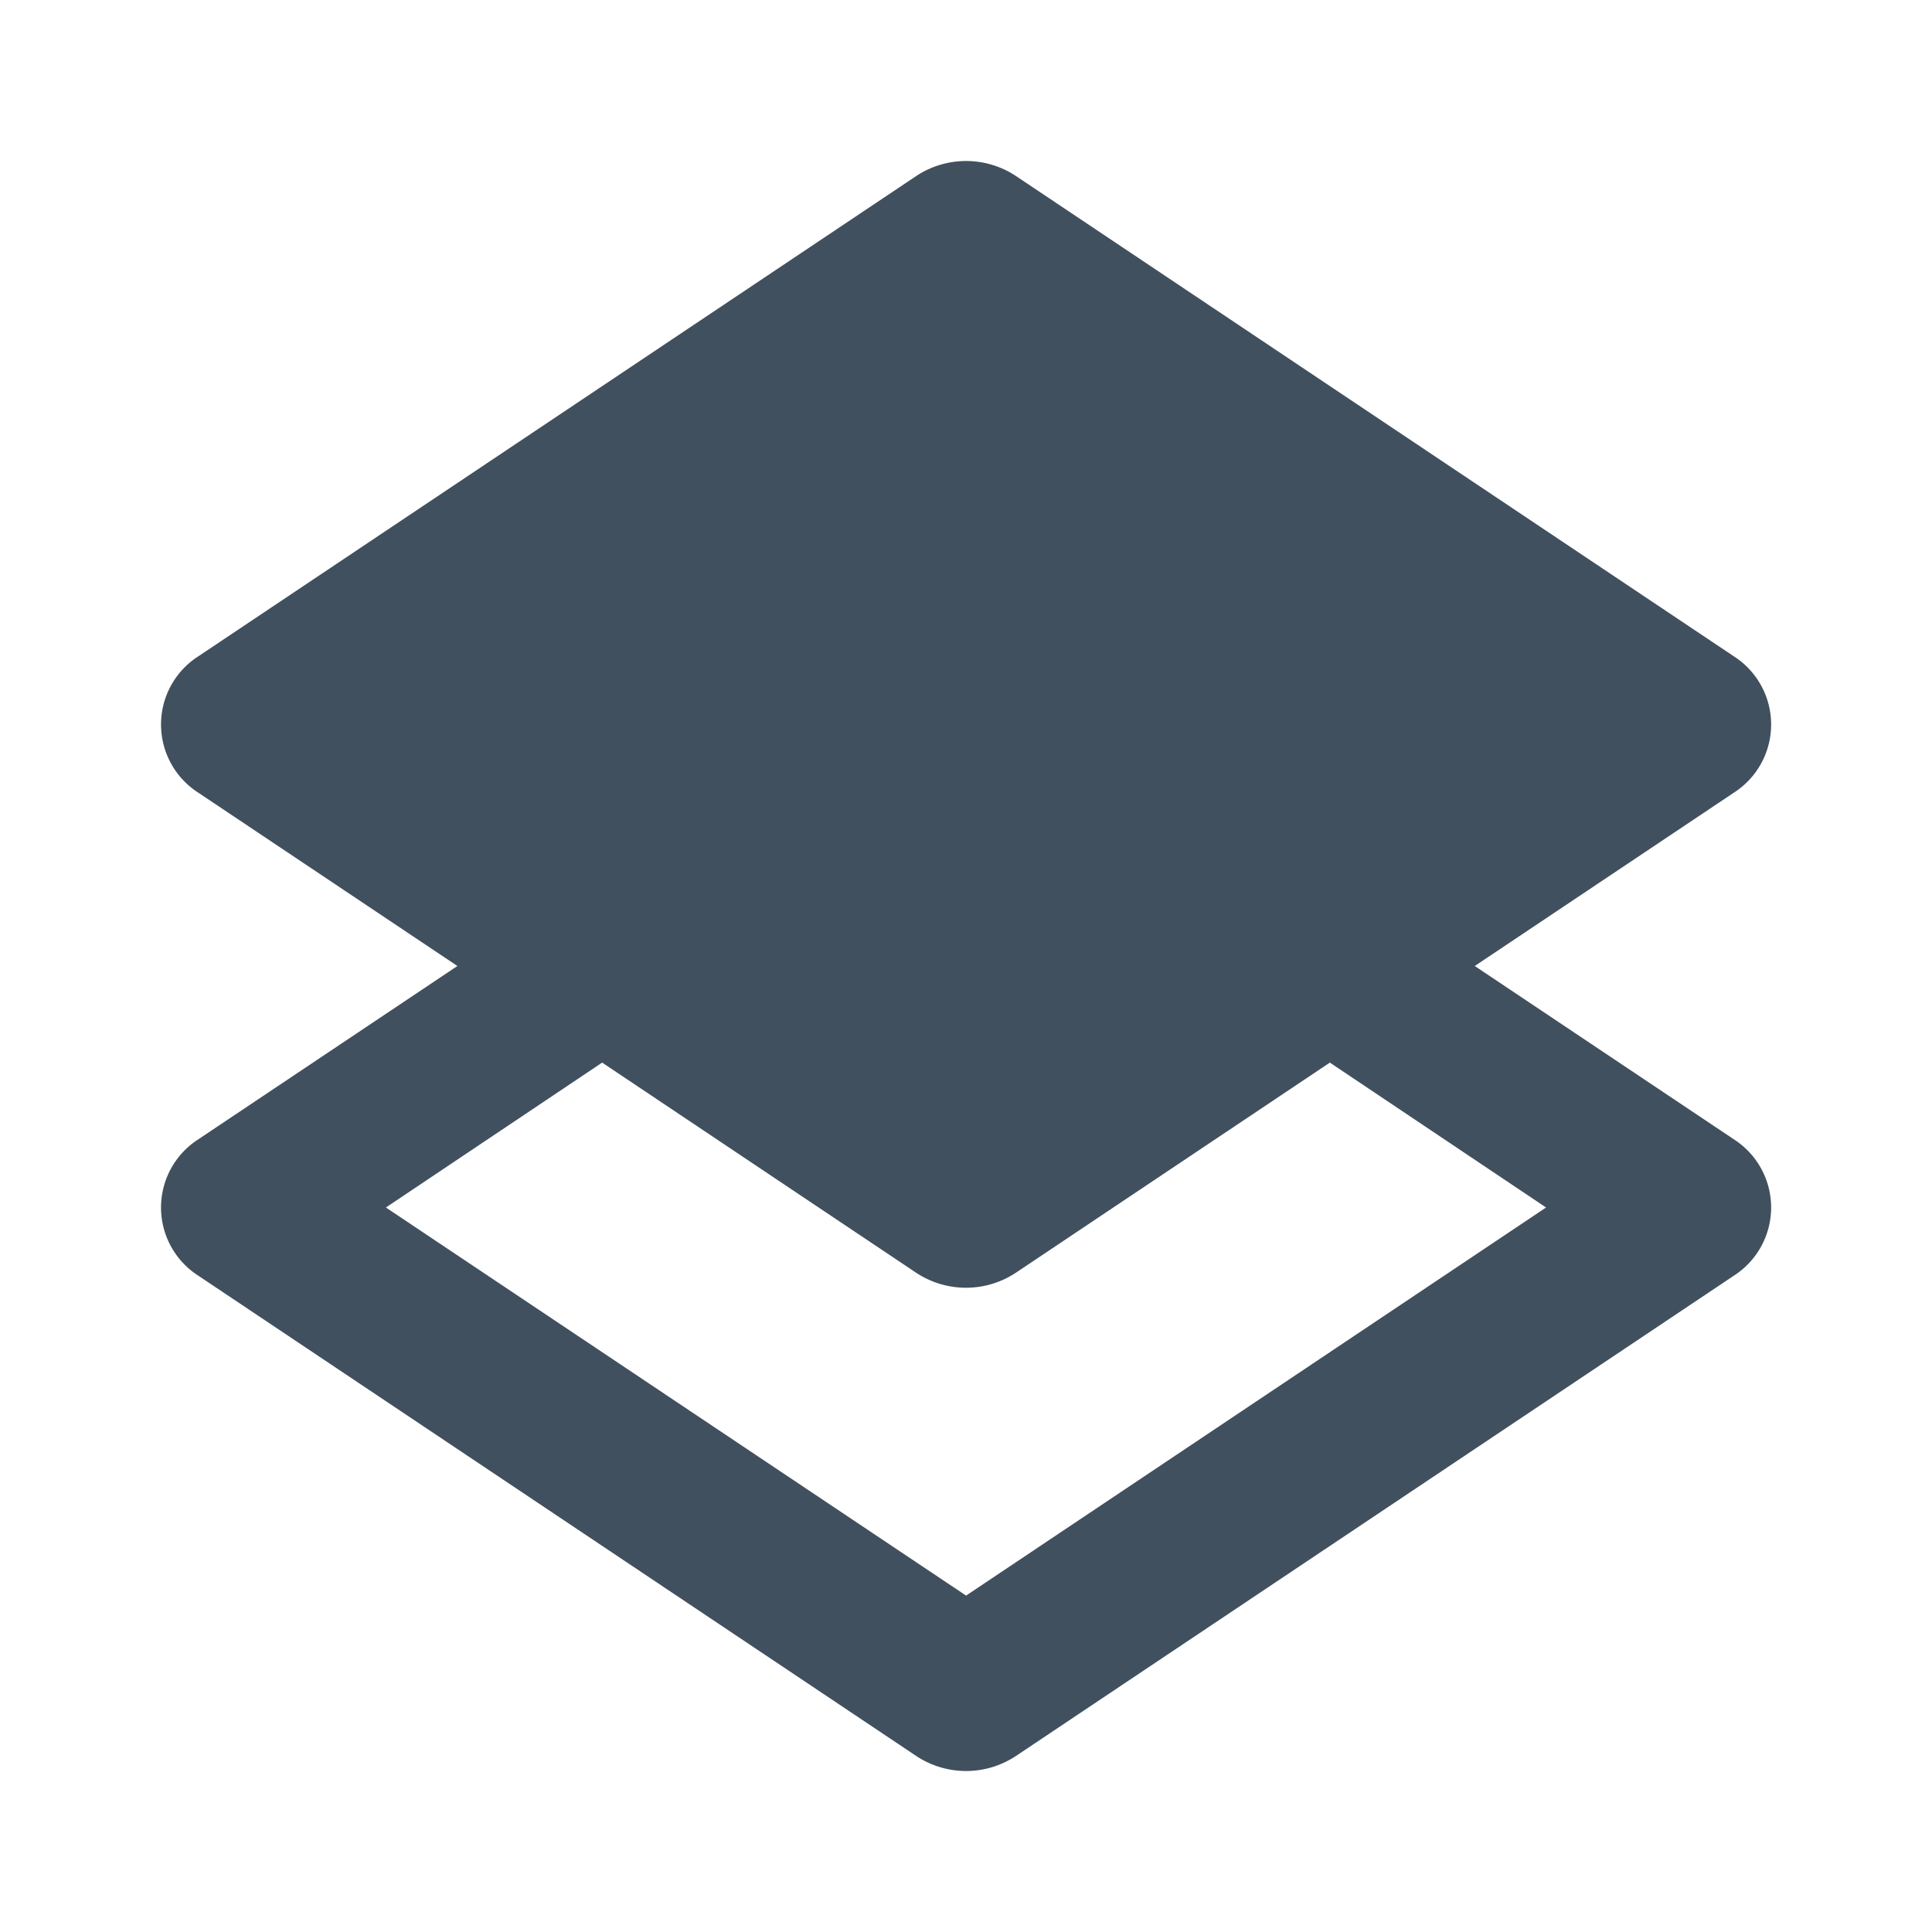
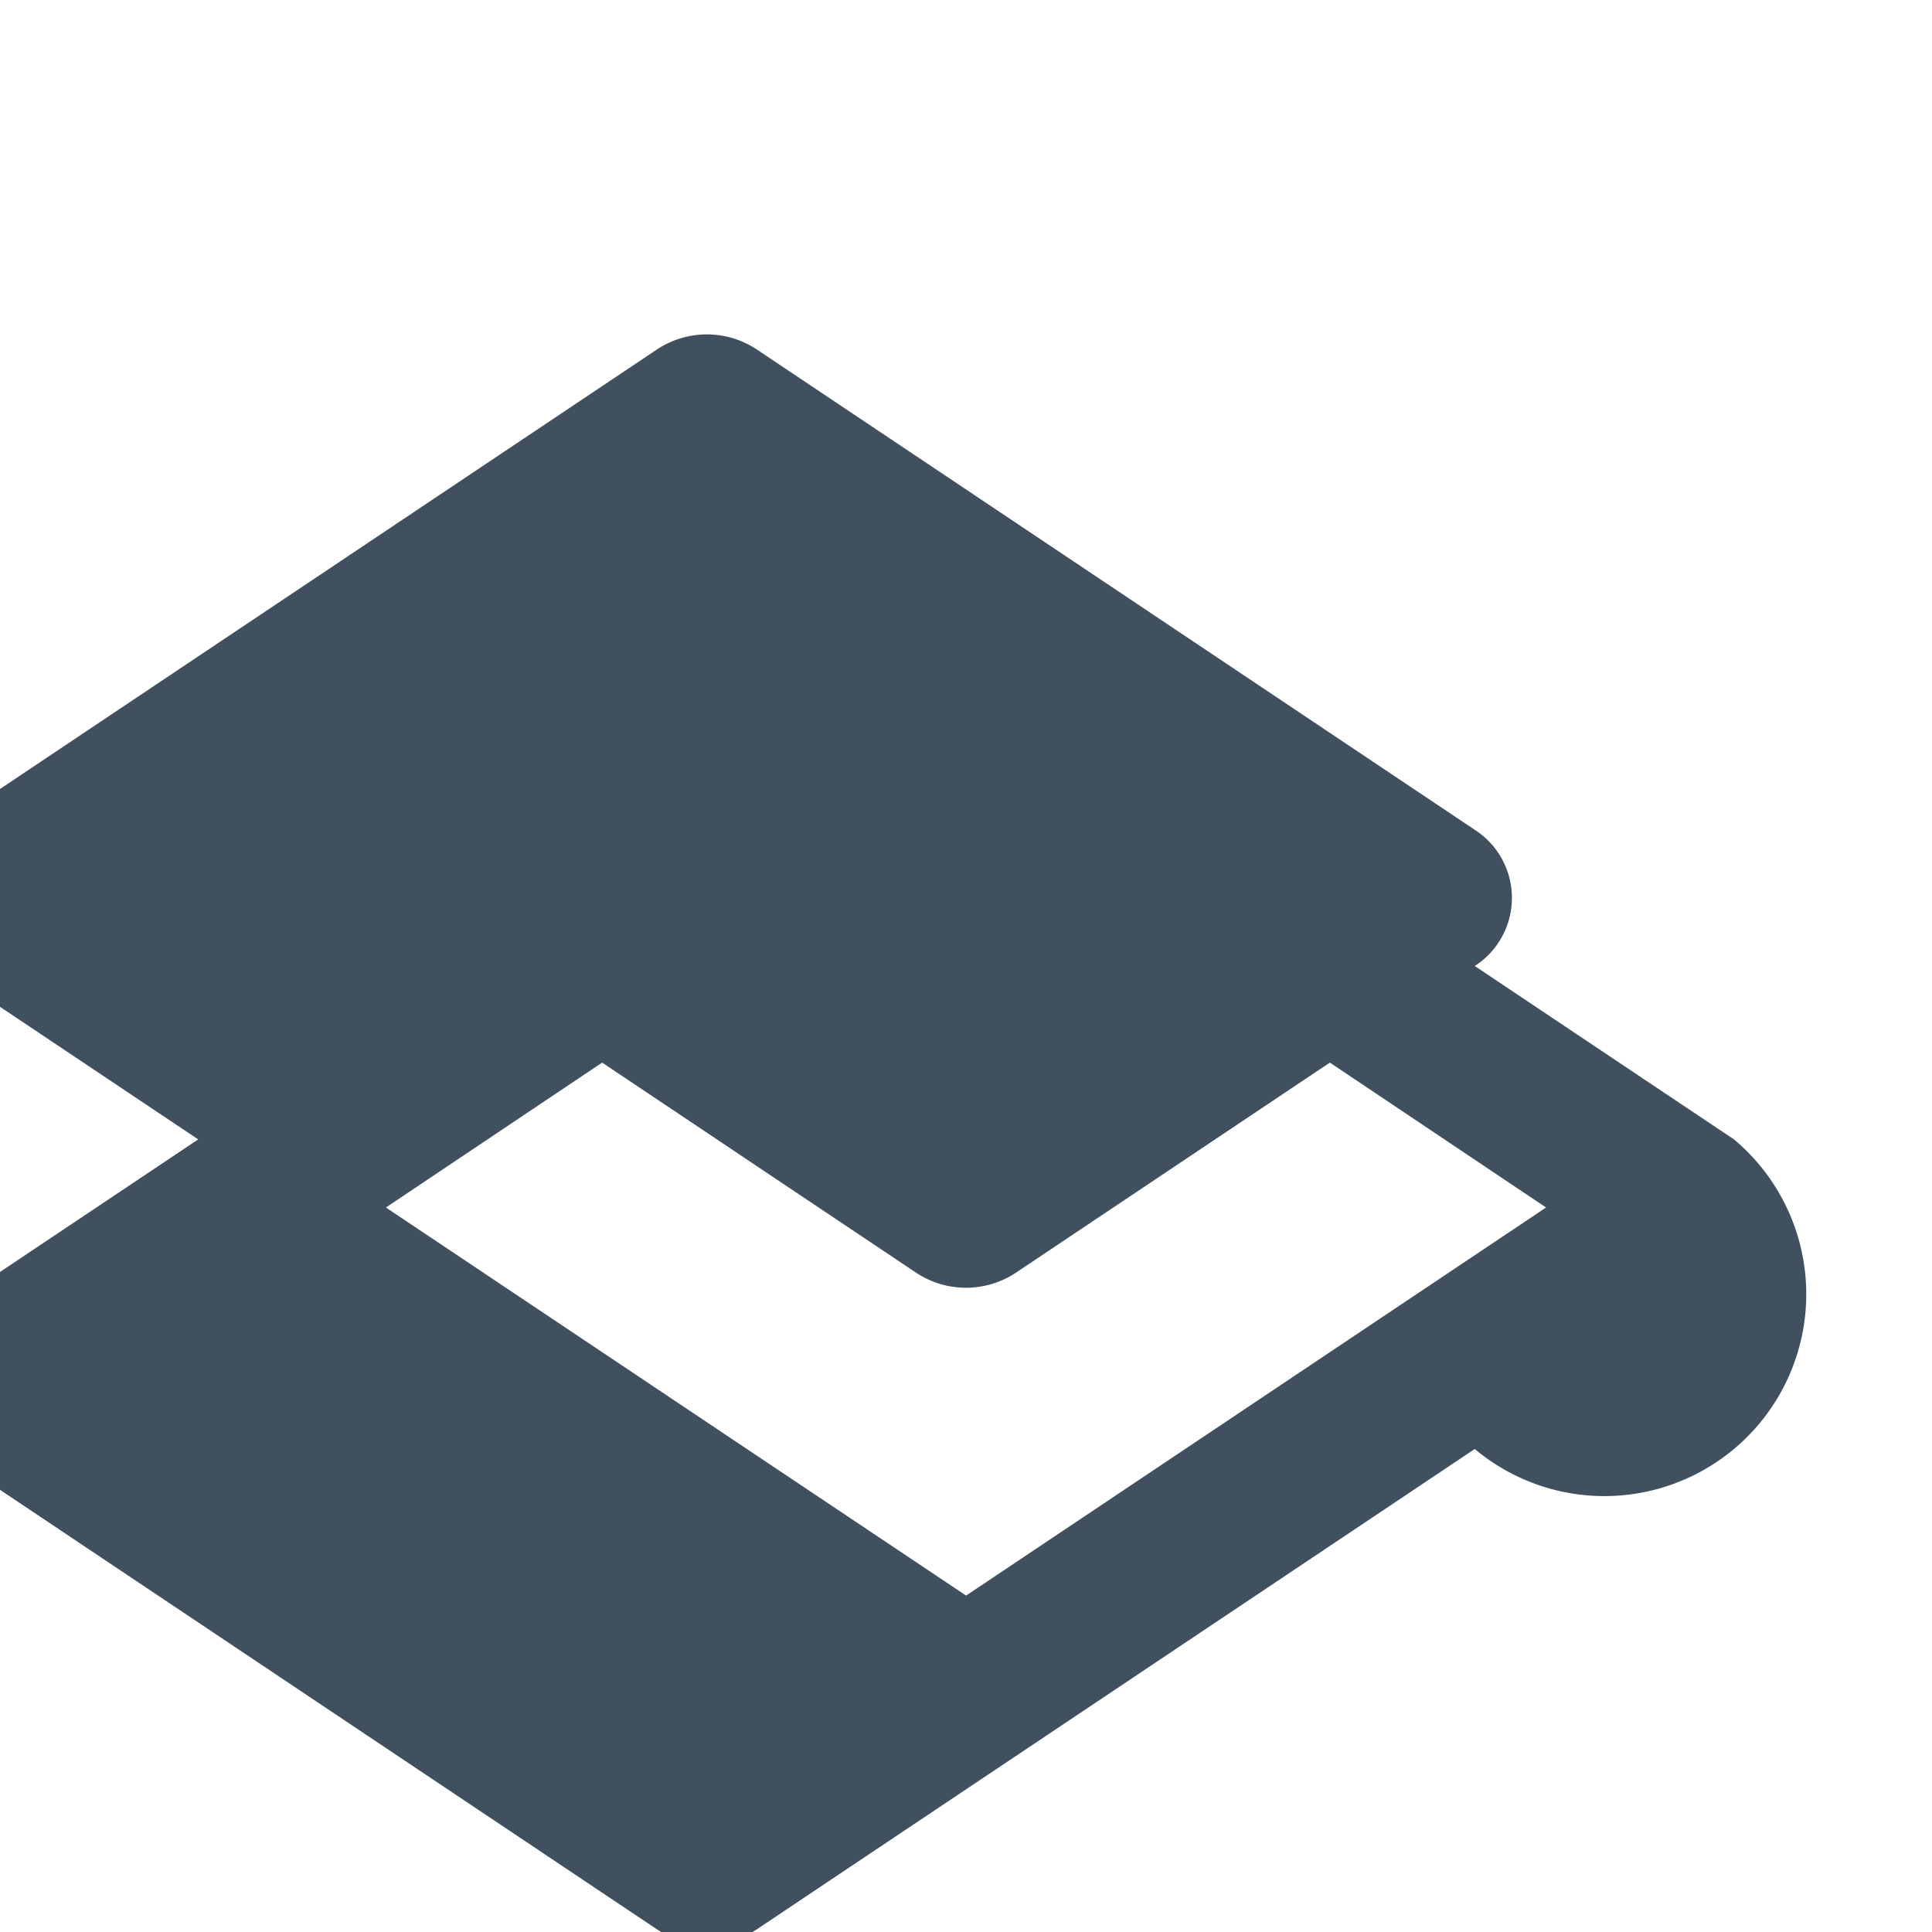
<svg xmlns="http://www.w3.org/2000/svg" id="ic_structure_24" width="24" height="24" viewBox="0 0 24 24">
-   <rect id="backplate" width="24" height="24" fill="none" />
-   <path id="icon" d="M151.539,314.154,148.319,312l3.22-2.154a1.006,1.006,0,0,0,0-1.692l-8.919-5.967a1.122,1.122,0,0,0-1.24,0l-8.919,5.967a1.006,1.006,0,0,0,0,1.692l3.22,2.154-3.22,2.154a1.006,1.006,0,0,0,0,1.692l8.919,5.967a1.121,1.121,0,0,0,1.24,0l8.919-5.967A1.006,1.006,0,0,0,151.539,314.154ZM142,319.821,134.793,315l2.686-1.8,3.9,2.61a1.122,1.122,0,0,0,1.24,0l3.9-2.61,2.686,1.8Z" transform="translate(-129.999 -300)" fill="#41505e" />
+   <path id="icon" d="M151.539,314.154,148.319,312a1.006,1.006,0,0,0,0-1.692l-8.919-5.967a1.122,1.122,0,0,0-1.24,0l-8.919,5.967a1.006,1.006,0,0,0,0,1.692l3.22,2.154-3.22,2.154a1.006,1.006,0,0,0,0,1.692l8.919,5.967a1.121,1.121,0,0,0,1.24,0l8.919-5.967A1.006,1.006,0,0,0,151.539,314.154ZM142,319.821,134.793,315l2.686-1.8,3.9,2.61a1.122,1.122,0,0,0,1.24,0l3.9-2.61,2.686,1.8Z" transform="translate(-129.999 -300)" fill="#41505e" />
</svg>